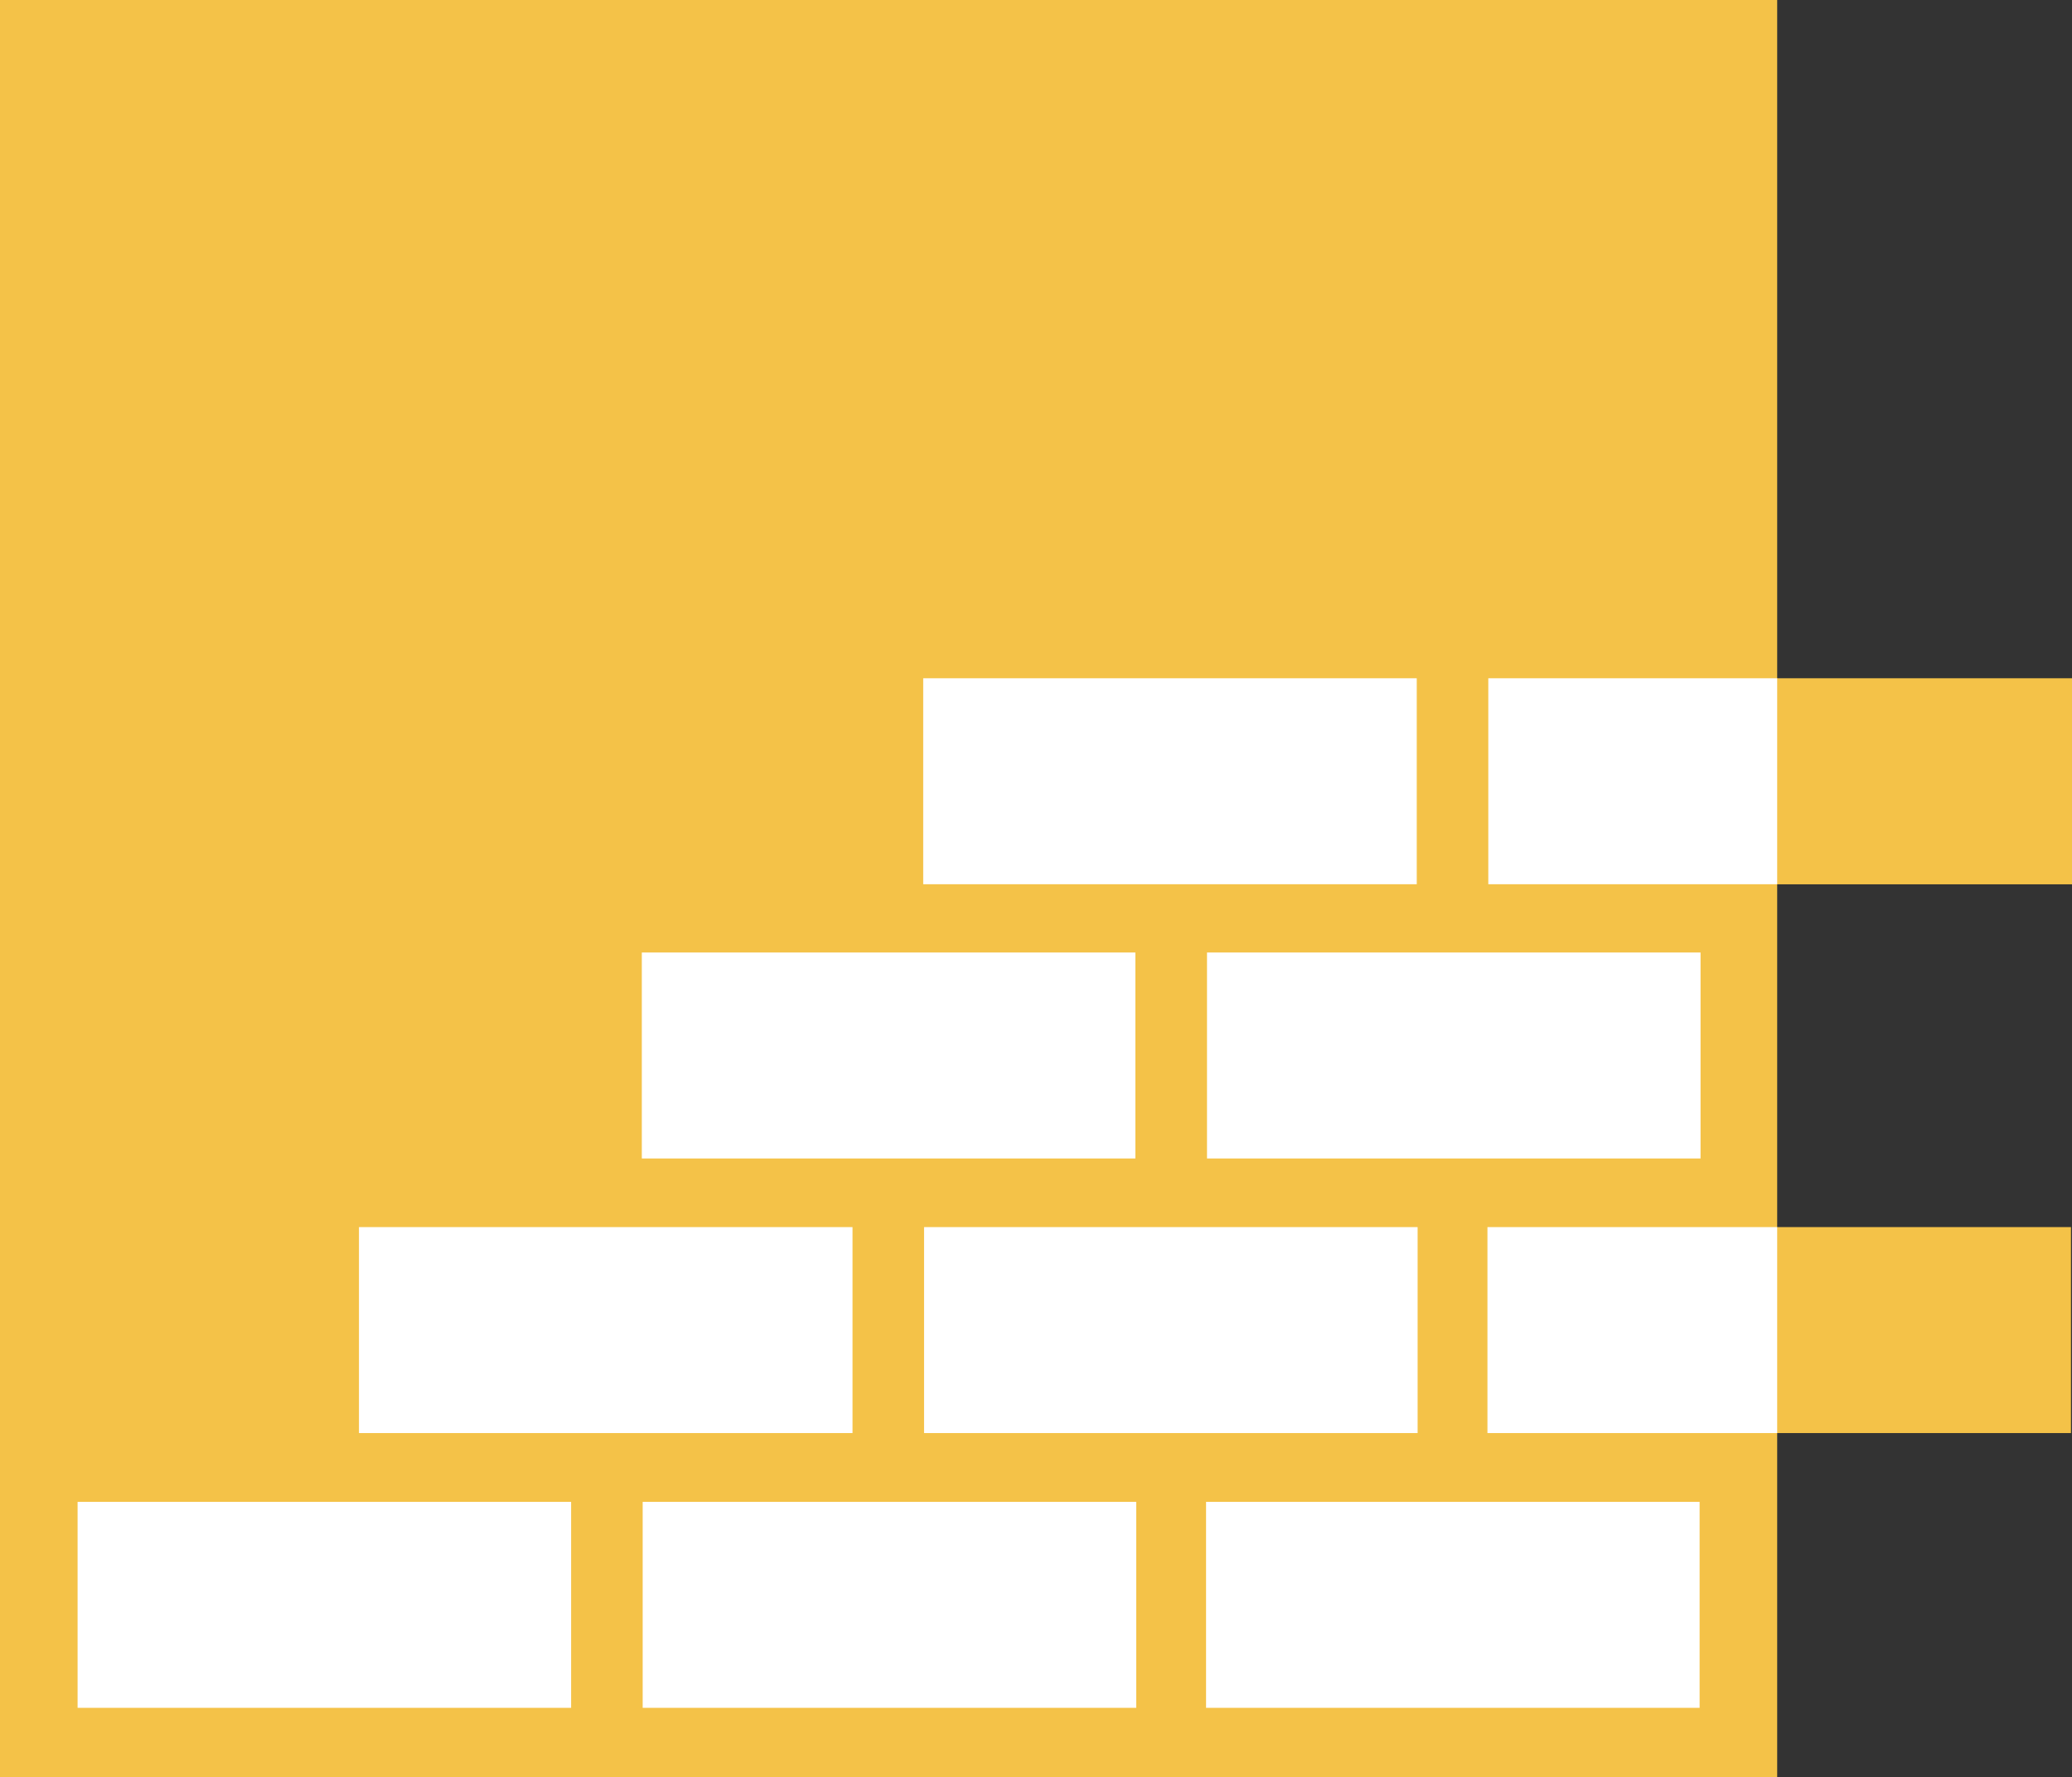
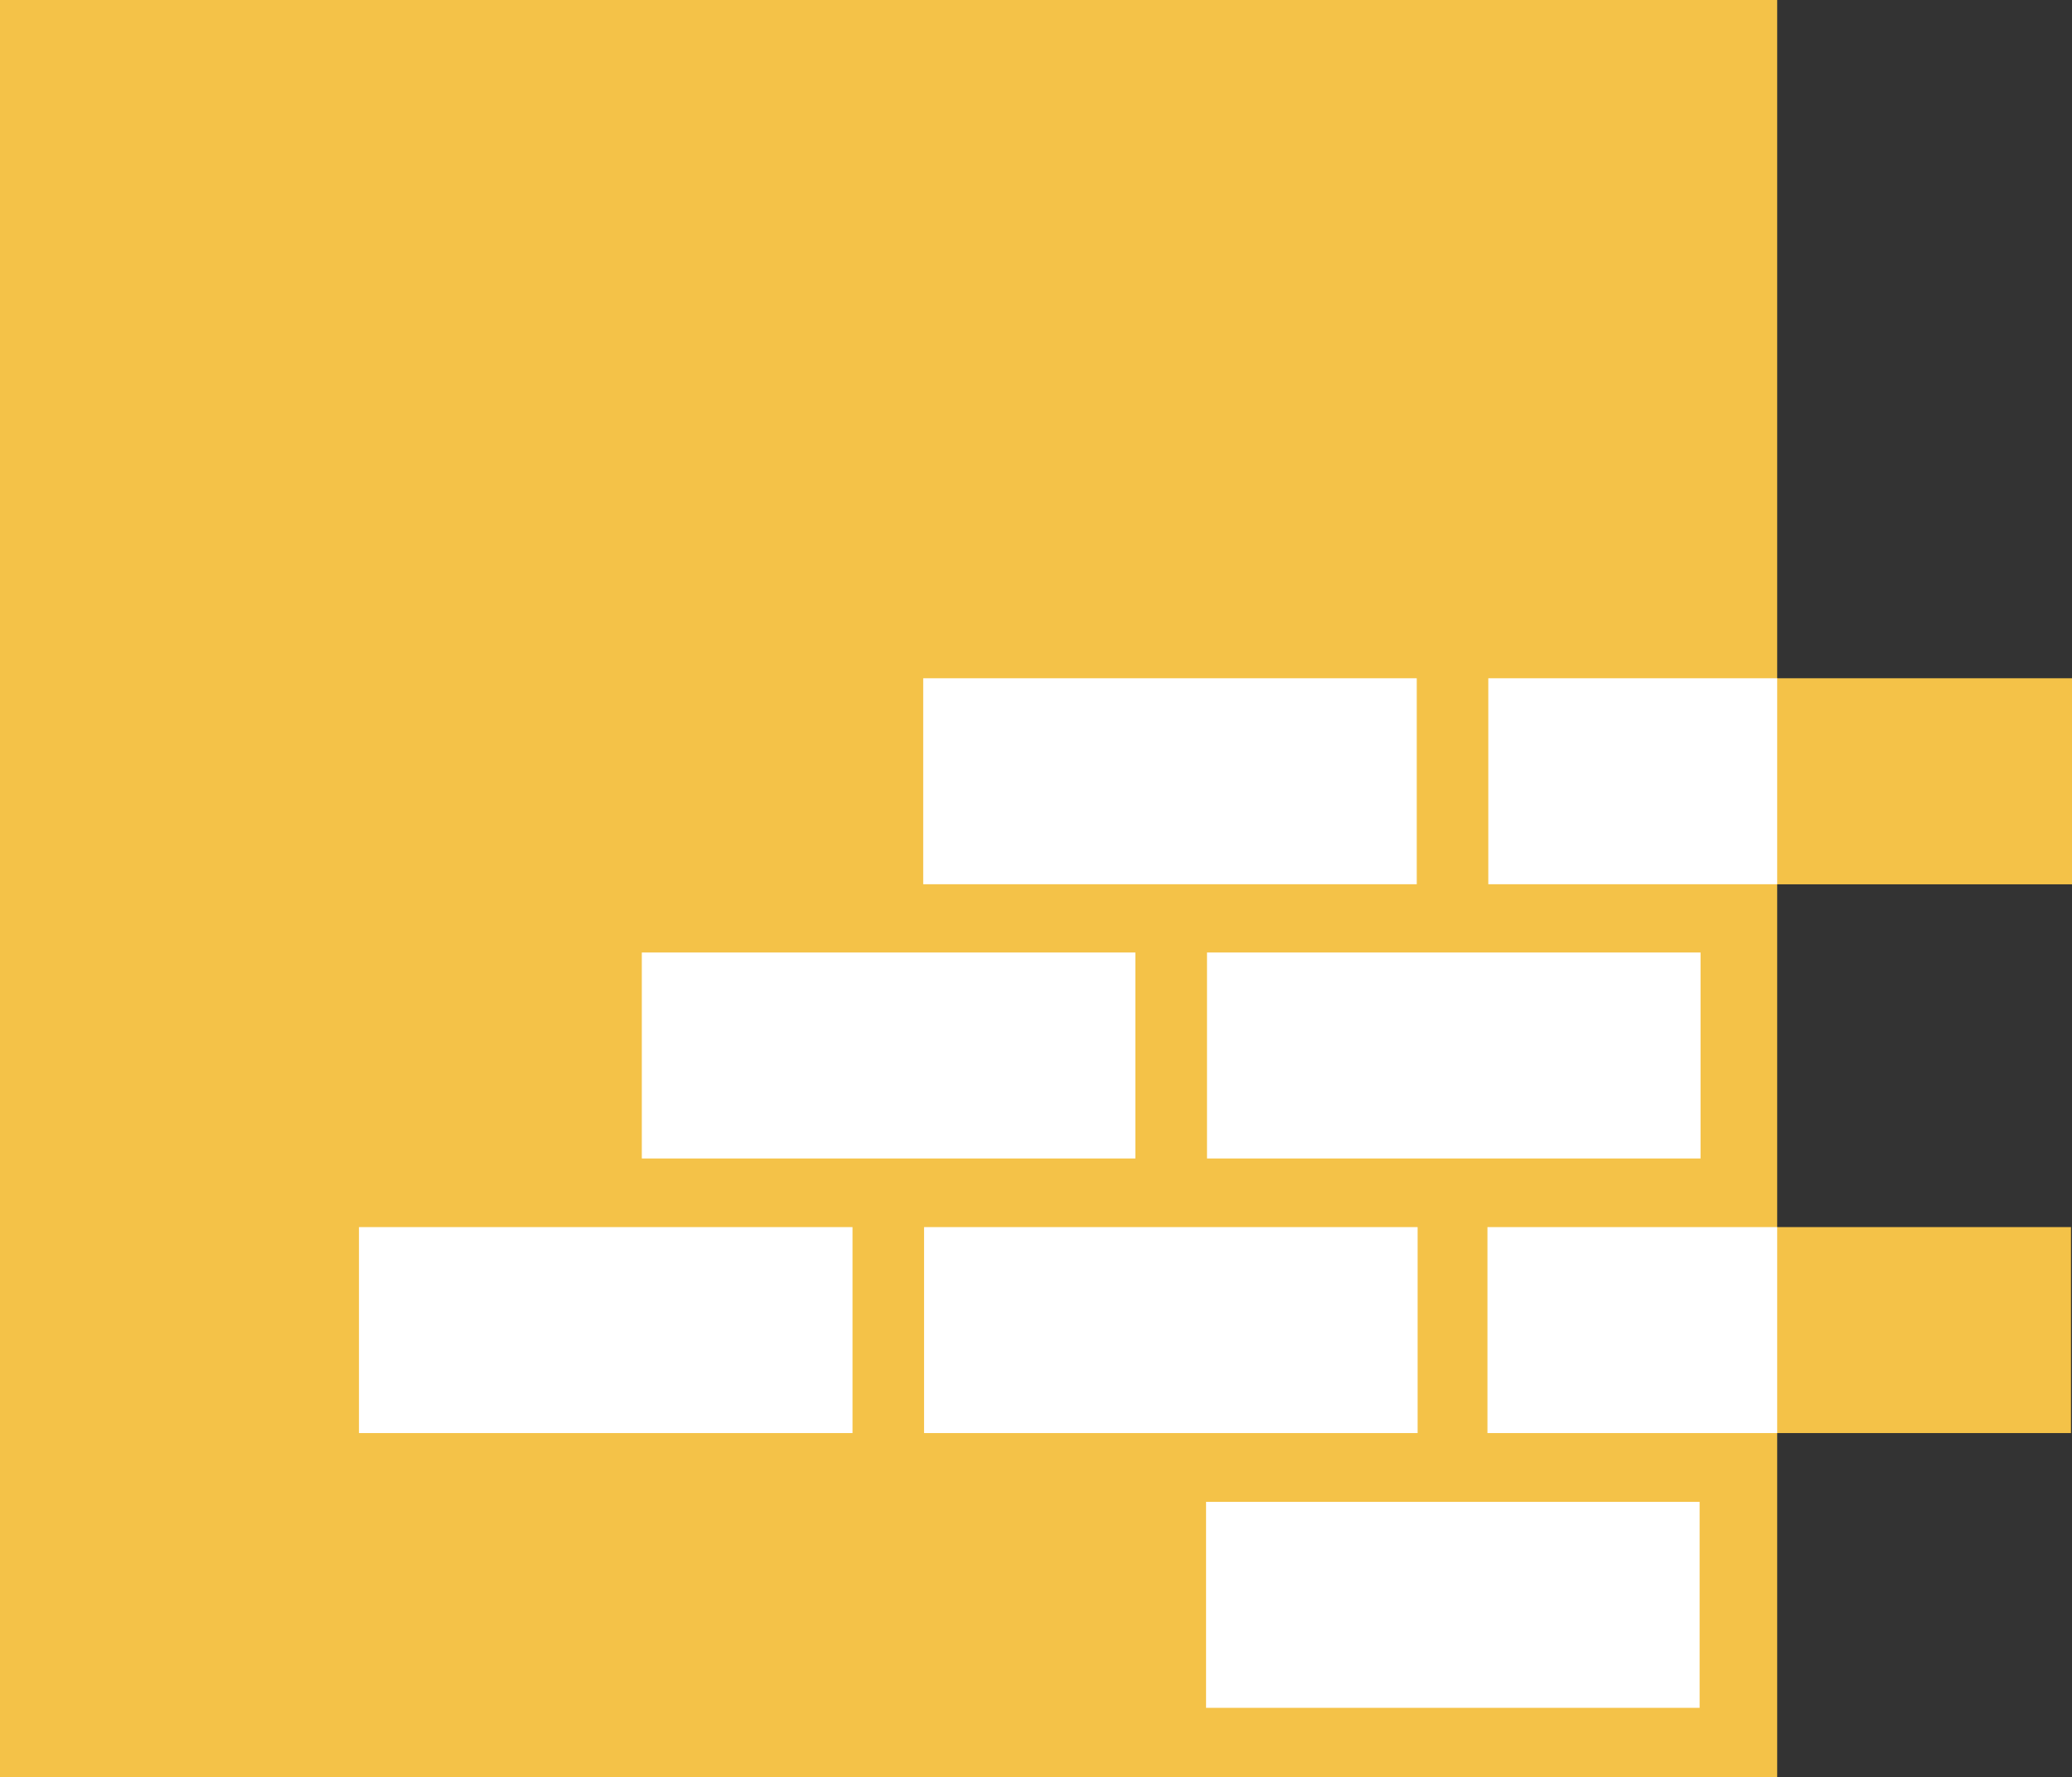
<svg xmlns="http://www.w3.org/2000/svg" version="1.1" id="Layer_1" x="0px" y="0px" viewBox="76.3 1253.6 2406.4 2064" enable-background="new 76.3 1253.6 2406.4 2064" xml:space="preserve">
  <rect x="76.3" y="1253.6" width="2406.4" height="2064" fill="#333333" stroke="none" />
  <g>
    <rect x="76.3" y="1253.6" fill="#F4C248" width="2064" height="2064" />
  </g>
-   <rect x="166.4" y="2997.8" fill="#FFFFFF" width="573.2" height="239.2" />
-   <rect x="822.7" y="2997.8" fill="#FFFFFF" width="573.2" height="239.2" />
  <rect x="1477" y="2997.8" fill="#FFFFFF" width="573.2" height="239.2" />
  <path fill="none" stroke="#FFFFFF" stroke-width="80" stroke-miterlimit="10" d="M493.2,2957.3" />
  <path fill="none" stroke="#FFFFFF" stroke-width="80" stroke-miterlimit="10" d="M1552,2957.3" />
  <rect x="493.2" y="2678.7" fill="#FFFFFF" width="573.2" height="239.2" />
  <rect x="1149.5" y="2678.7" fill="#FFFFFF" width="573.2" height="239.2" />
  <polygon fill="#F4C248" points="2481.5,2678.7 2201.7,2678.7 1803.8,2678.7 1803.8,2917.9 2201.7,2917.9 2481.5,2917.9 " />
  <rect x="821.7" y="2359.8" fill="#FFFFFF" width="573.2" height="239.2" />
  <rect x="1478.1" y="2359.8" fill="#FFFFFF" width="573.2" height="239.2" />
  <rect x="1148.5" y="2041.3" fill="#FFFFFF" width="573.2" height="239.2" />
  <polygon fill="#F4C248" points="2482.7,2041.3 2203.5,2041.3 1805,2041.3 1805,2280.6 2203.5,2280.6 2482.7,2280.6 " />
  <rect x="1803.8" y="2678.7" fill="#FFFFFF" width="336.5" height="239.2" />
  <rect x="1804.8" y="2041.3" fill="#FFFFFF" width="335.5" height="239.2" />
</svg>